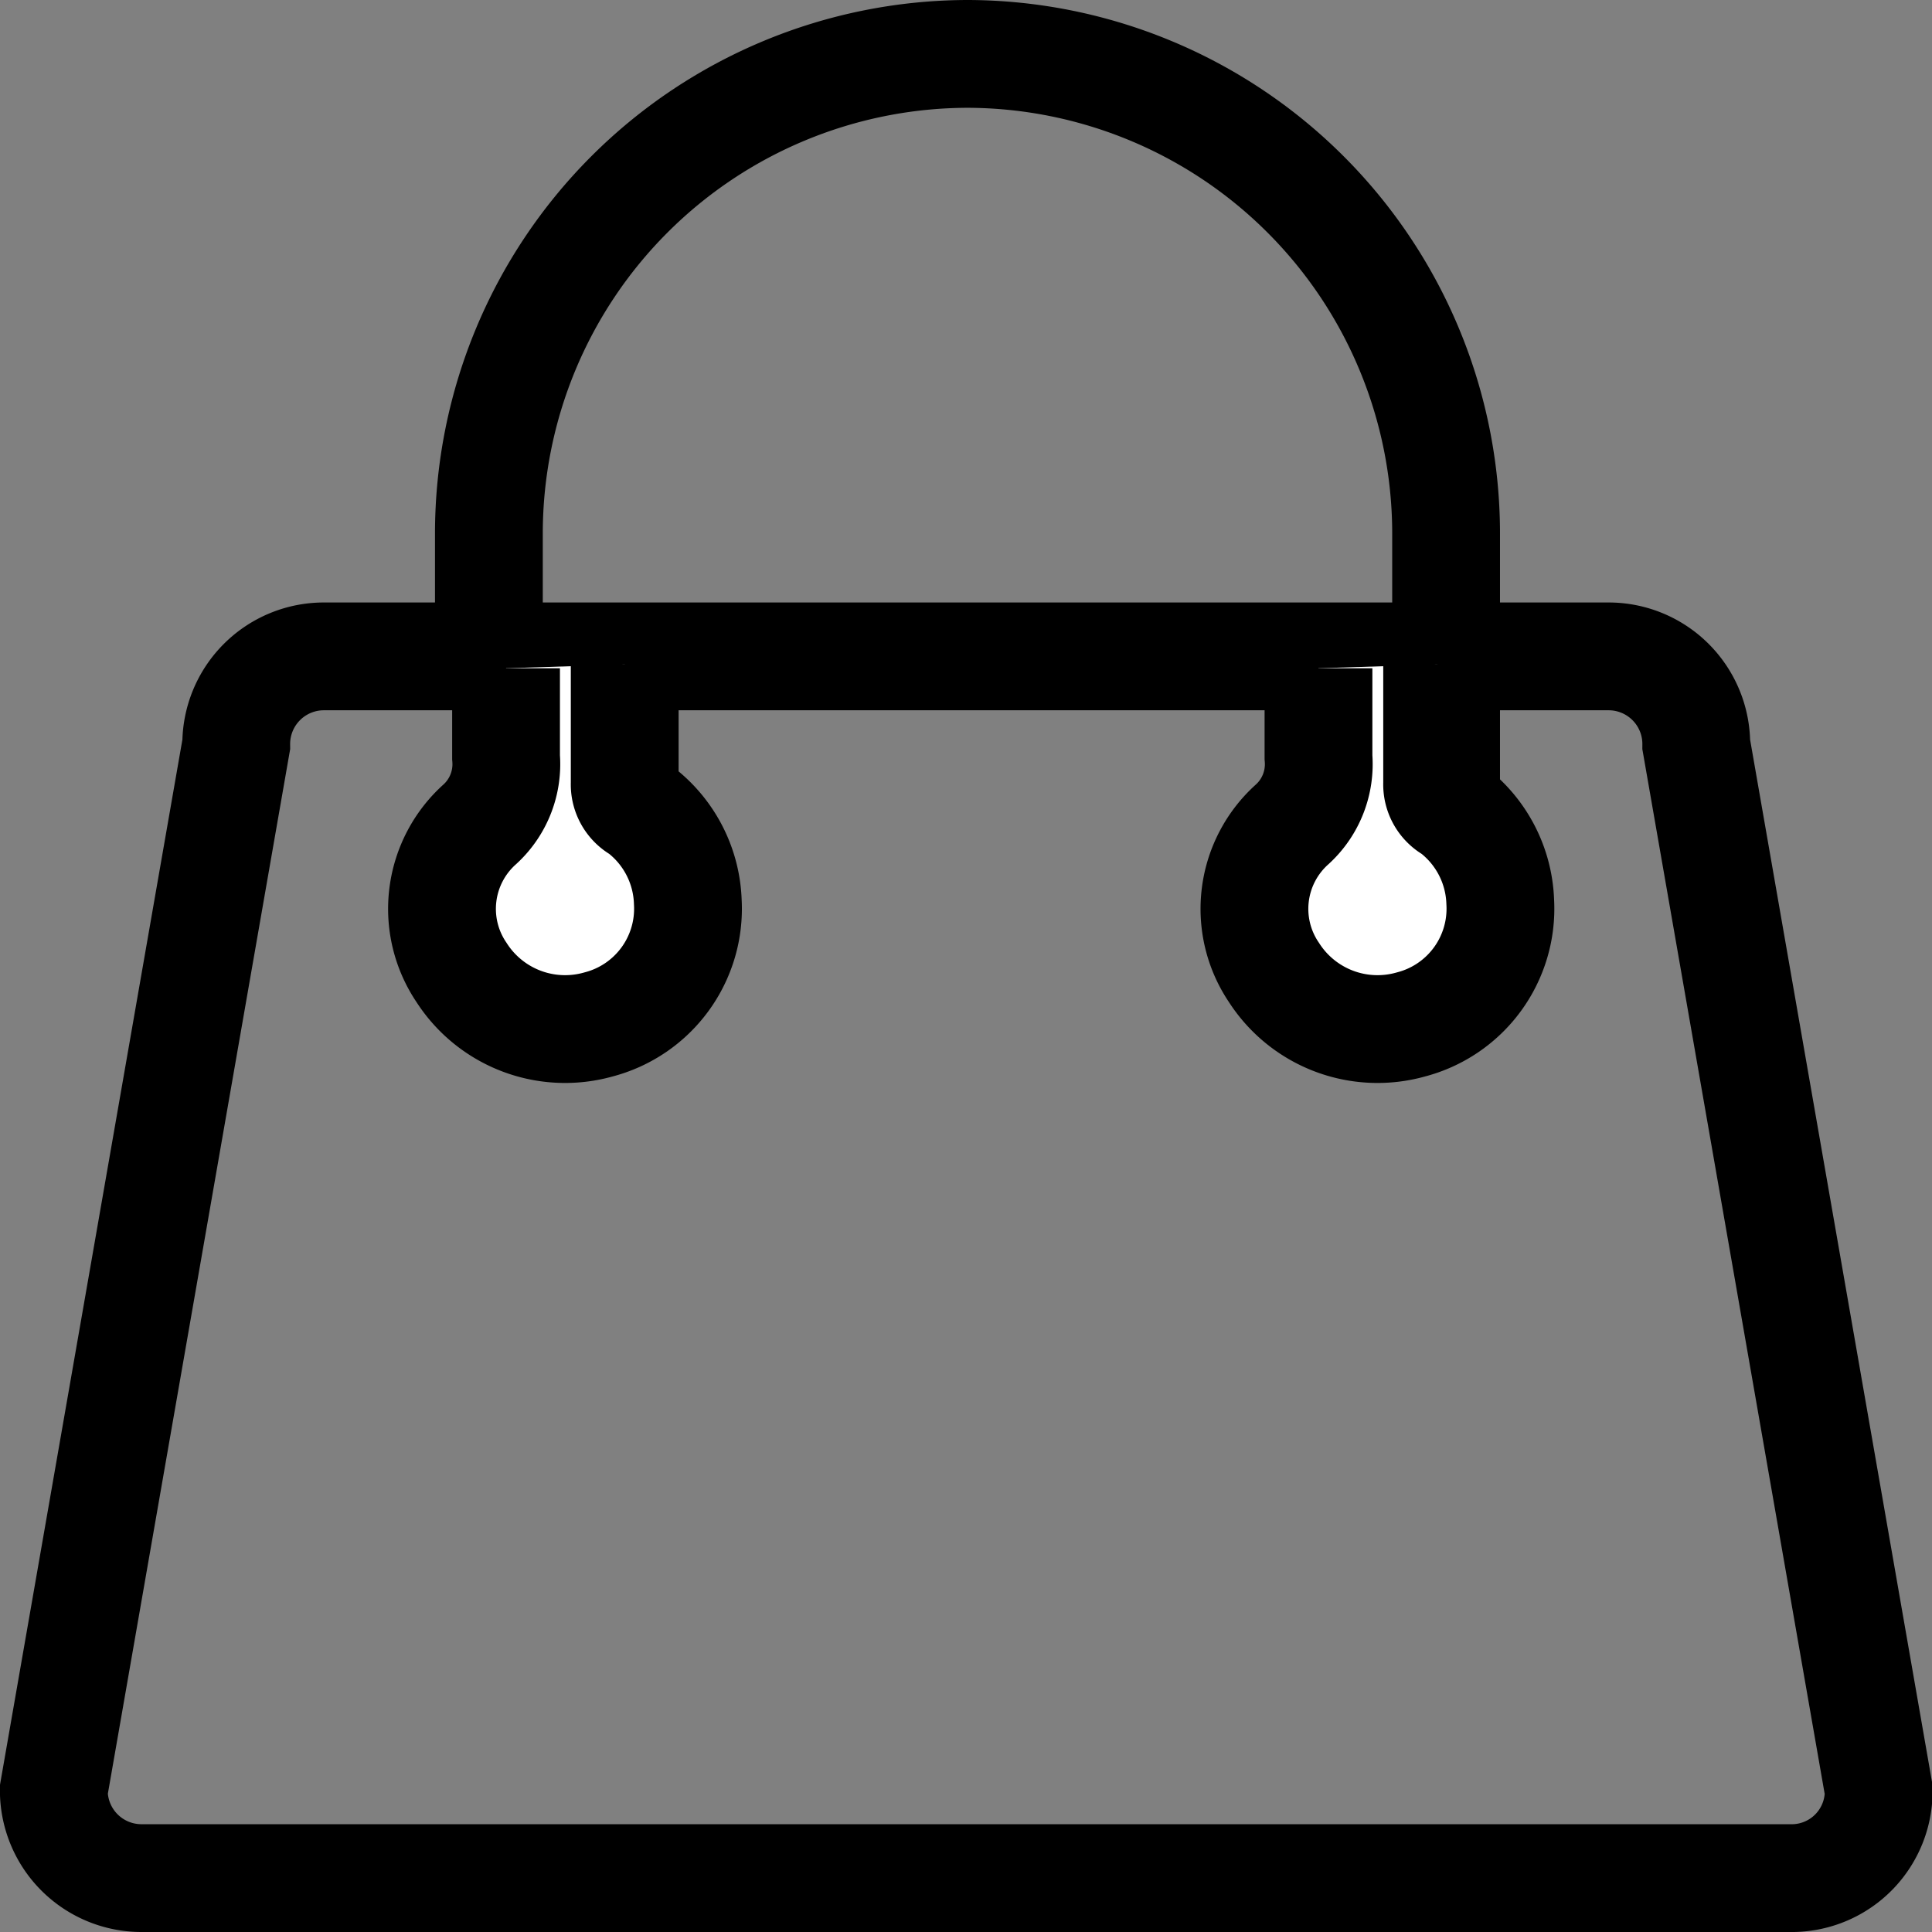
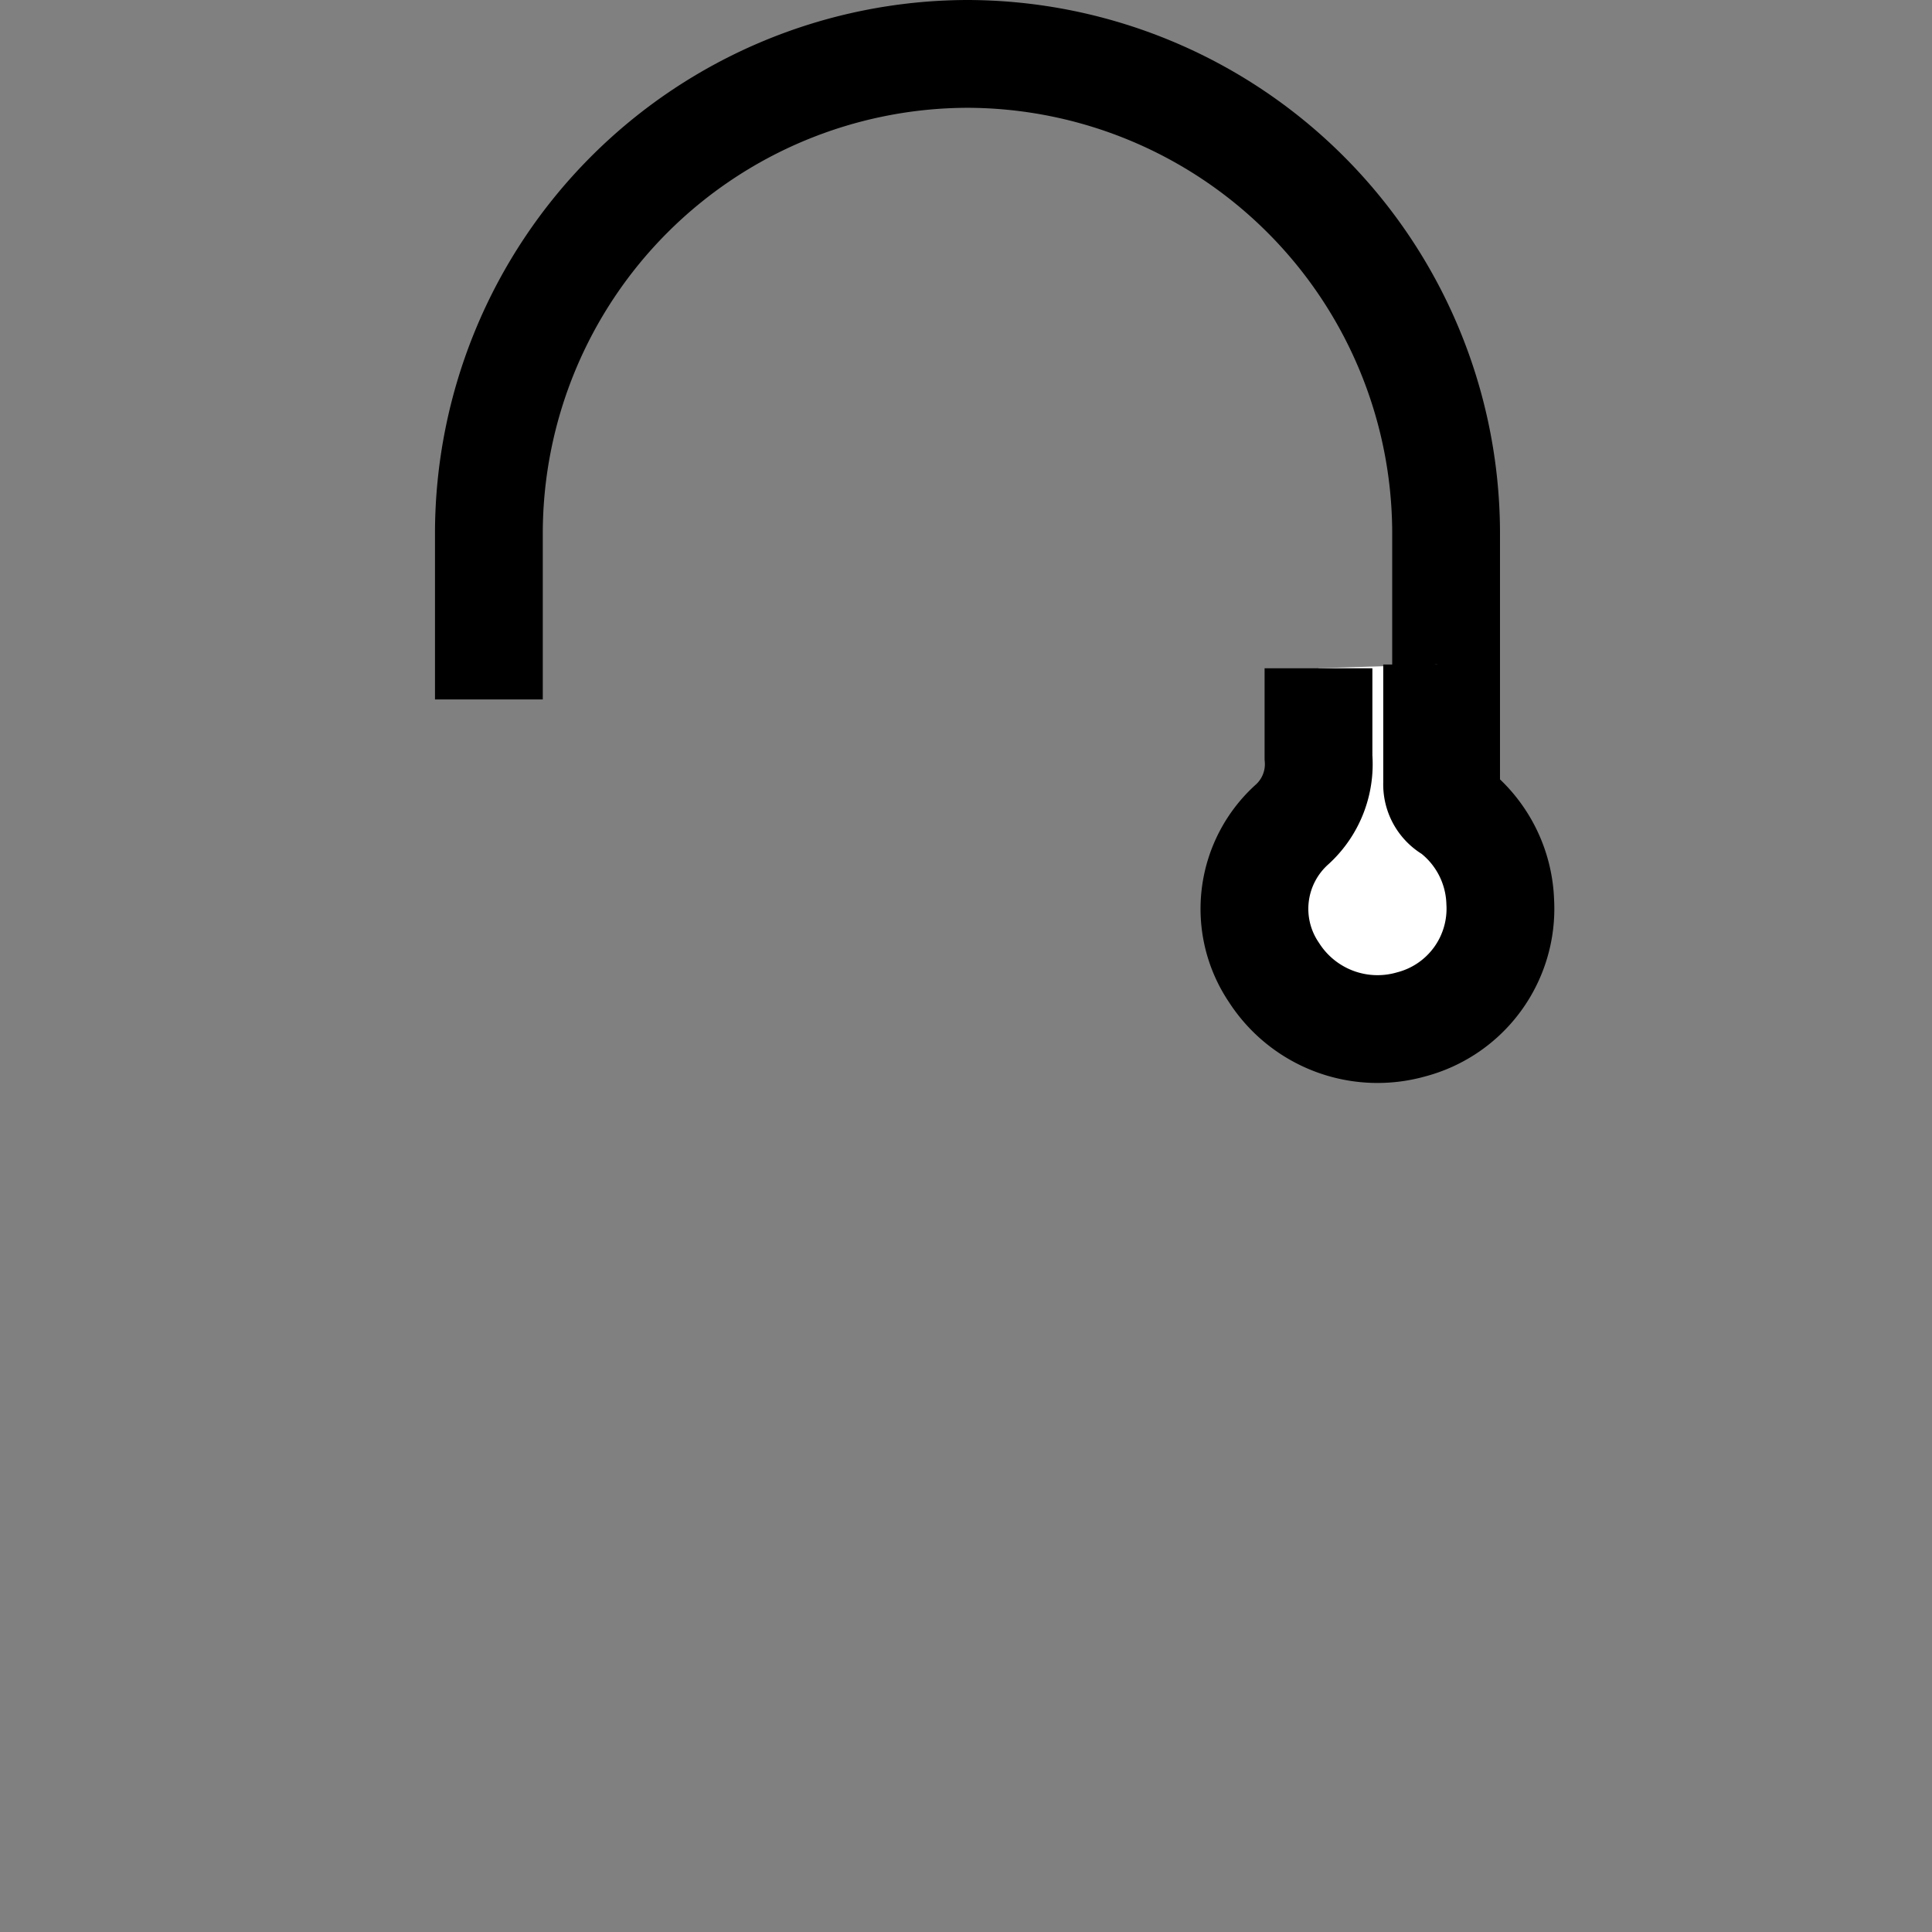
<svg xmlns="http://www.w3.org/2000/svg" width="23.3" height="23.3" viewBox="0 0 23.3 23.3">
  <rect x="0" y="0" width="23.3" height="23.3" fill="#808080" stroke="none" />
  <g id="icon-cart" transform="translate(273.75 -368.25)">
-     <path id="Path_17278" data-name="Path 17278" d="M-252.12,402.433h-19.922a1.057,1.057,0,0,1-1.059-1.064l2.2-12.606a1.057,1.057,0,0,1,1.059-1.064h15.49a1.057,1.057,0,0,1,1.059,1.064l2.2,12.606A1.049,1.049,0,0,1-252.12,402.433Z" transform="translate(0 -11.533)" fill="none" stroke="#000" stroke-miterlimit="10" stroke-width="1.3" />
    <path id="Path_17279" data-name="Path 17279" d="M-257.9,376.685v-2.013a5.786,5.786,0,0,1,5.772-5.772h0a5.786,5.786,0,0,1,5.772,5.772v3.49" transform="translate(-9.954)" fill="none" stroke="#000" stroke-miterlimit="10" stroke-width="1.3" />
    <g id="Group_4771" data-name="Group 4771" transform="translate(-268.416 376.264)">
      <path id="Path_17280" data-name="Path 17280" d="M-235.017,388.3v1.432a.338.338,0,0,0,.179.313,1.46,1.46,0,0,1,.582,1.119,1.442,1.442,0,0,1-1.074,1.476,1.484,1.484,0,0,1-1.655-.626,1.368,1.368,0,0,1,.224-1.79.982.982,0,0,0,.313-.805v-1.074" transform="translate(247.015 -388.3)" fill="#fff" stroke="#000" stroke-miterlimit="10" stroke-width="1.3" />
-       <path id="Path_17281" data-name="Path 17281" d="M-256.917,388.3v1.432a.338.338,0,0,0,.179.313,1.46,1.46,0,0,1,.582,1.119,1.442,1.442,0,0,1-1.074,1.476,1.484,1.484,0,0,1-1.655-.626,1.368,1.368,0,0,1,.224-1.79.982.982,0,0,0,.313-.805v-1.074" transform="translate(259.117 -388.3)" fill="#fff" stroke="#000" stroke-miterlimit="10" stroke-width="1.3" />
    </g>
  </g>
</svg>